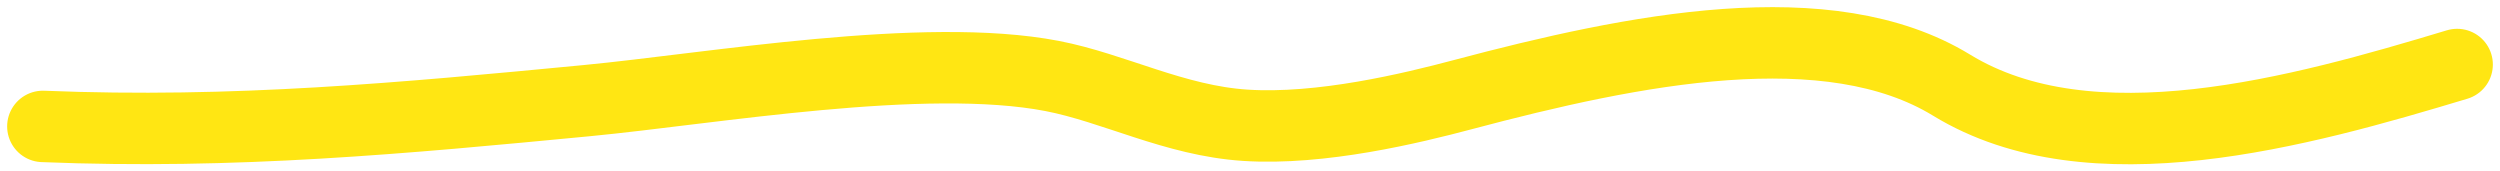
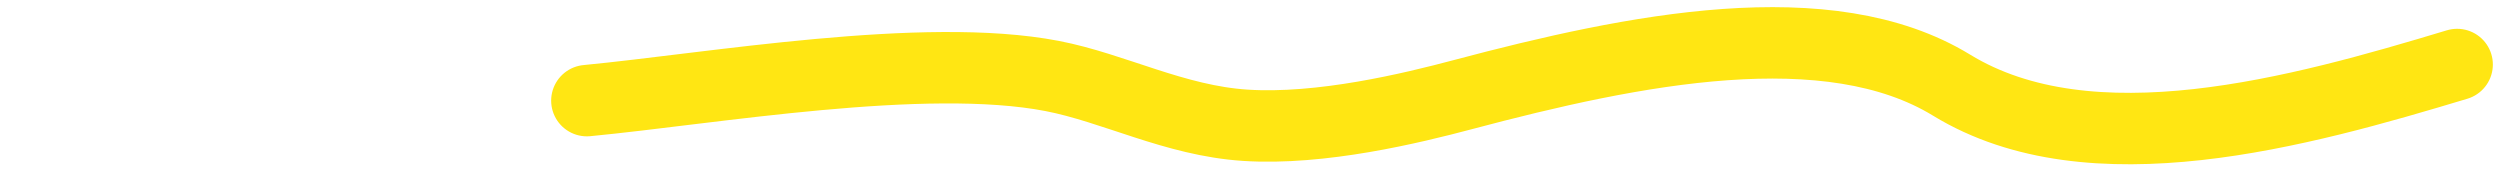
<svg xmlns="http://www.w3.org/2000/svg" fill="none" height="100%" overflow="visible" preserveAspectRatio="none" style="display: block;" viewBox="0 0 175 12" width="100%">
-   <path d="M172 4.516C160.987 7.837 146.369 11.924 136.611 5.96C127.995 0.695 114.399 3.435 102.404 6.622C98.814 7.576 92.475 9.114 87.172 8.769C82.227 8.448 77.974 6.152 73.646 5.318C64.689 3.592 49.827 6.205 41.081 7.044C28.285 8.271 16.396 9.395 3 8.849" id="Vector 10" stroke="#FFE613" stroke-linecap="round" stroke-width="5" />
+   <path d="M172 4.516C160.987 7.837 146.369 11.924 136.611 5.96C127.995 0.695 114.399 3.435 102.404 6.622C98.814 7.576 92.475 9.114 87.172 8.769C82.227 8.448 77.974 6.152 73.646 5.318C64.689 3.592 49.827 6.205 41.081 7.044" id="Vector 10" stroke="#FFE613" stroke-linecap="round" stroke-width="5" />
</svg>